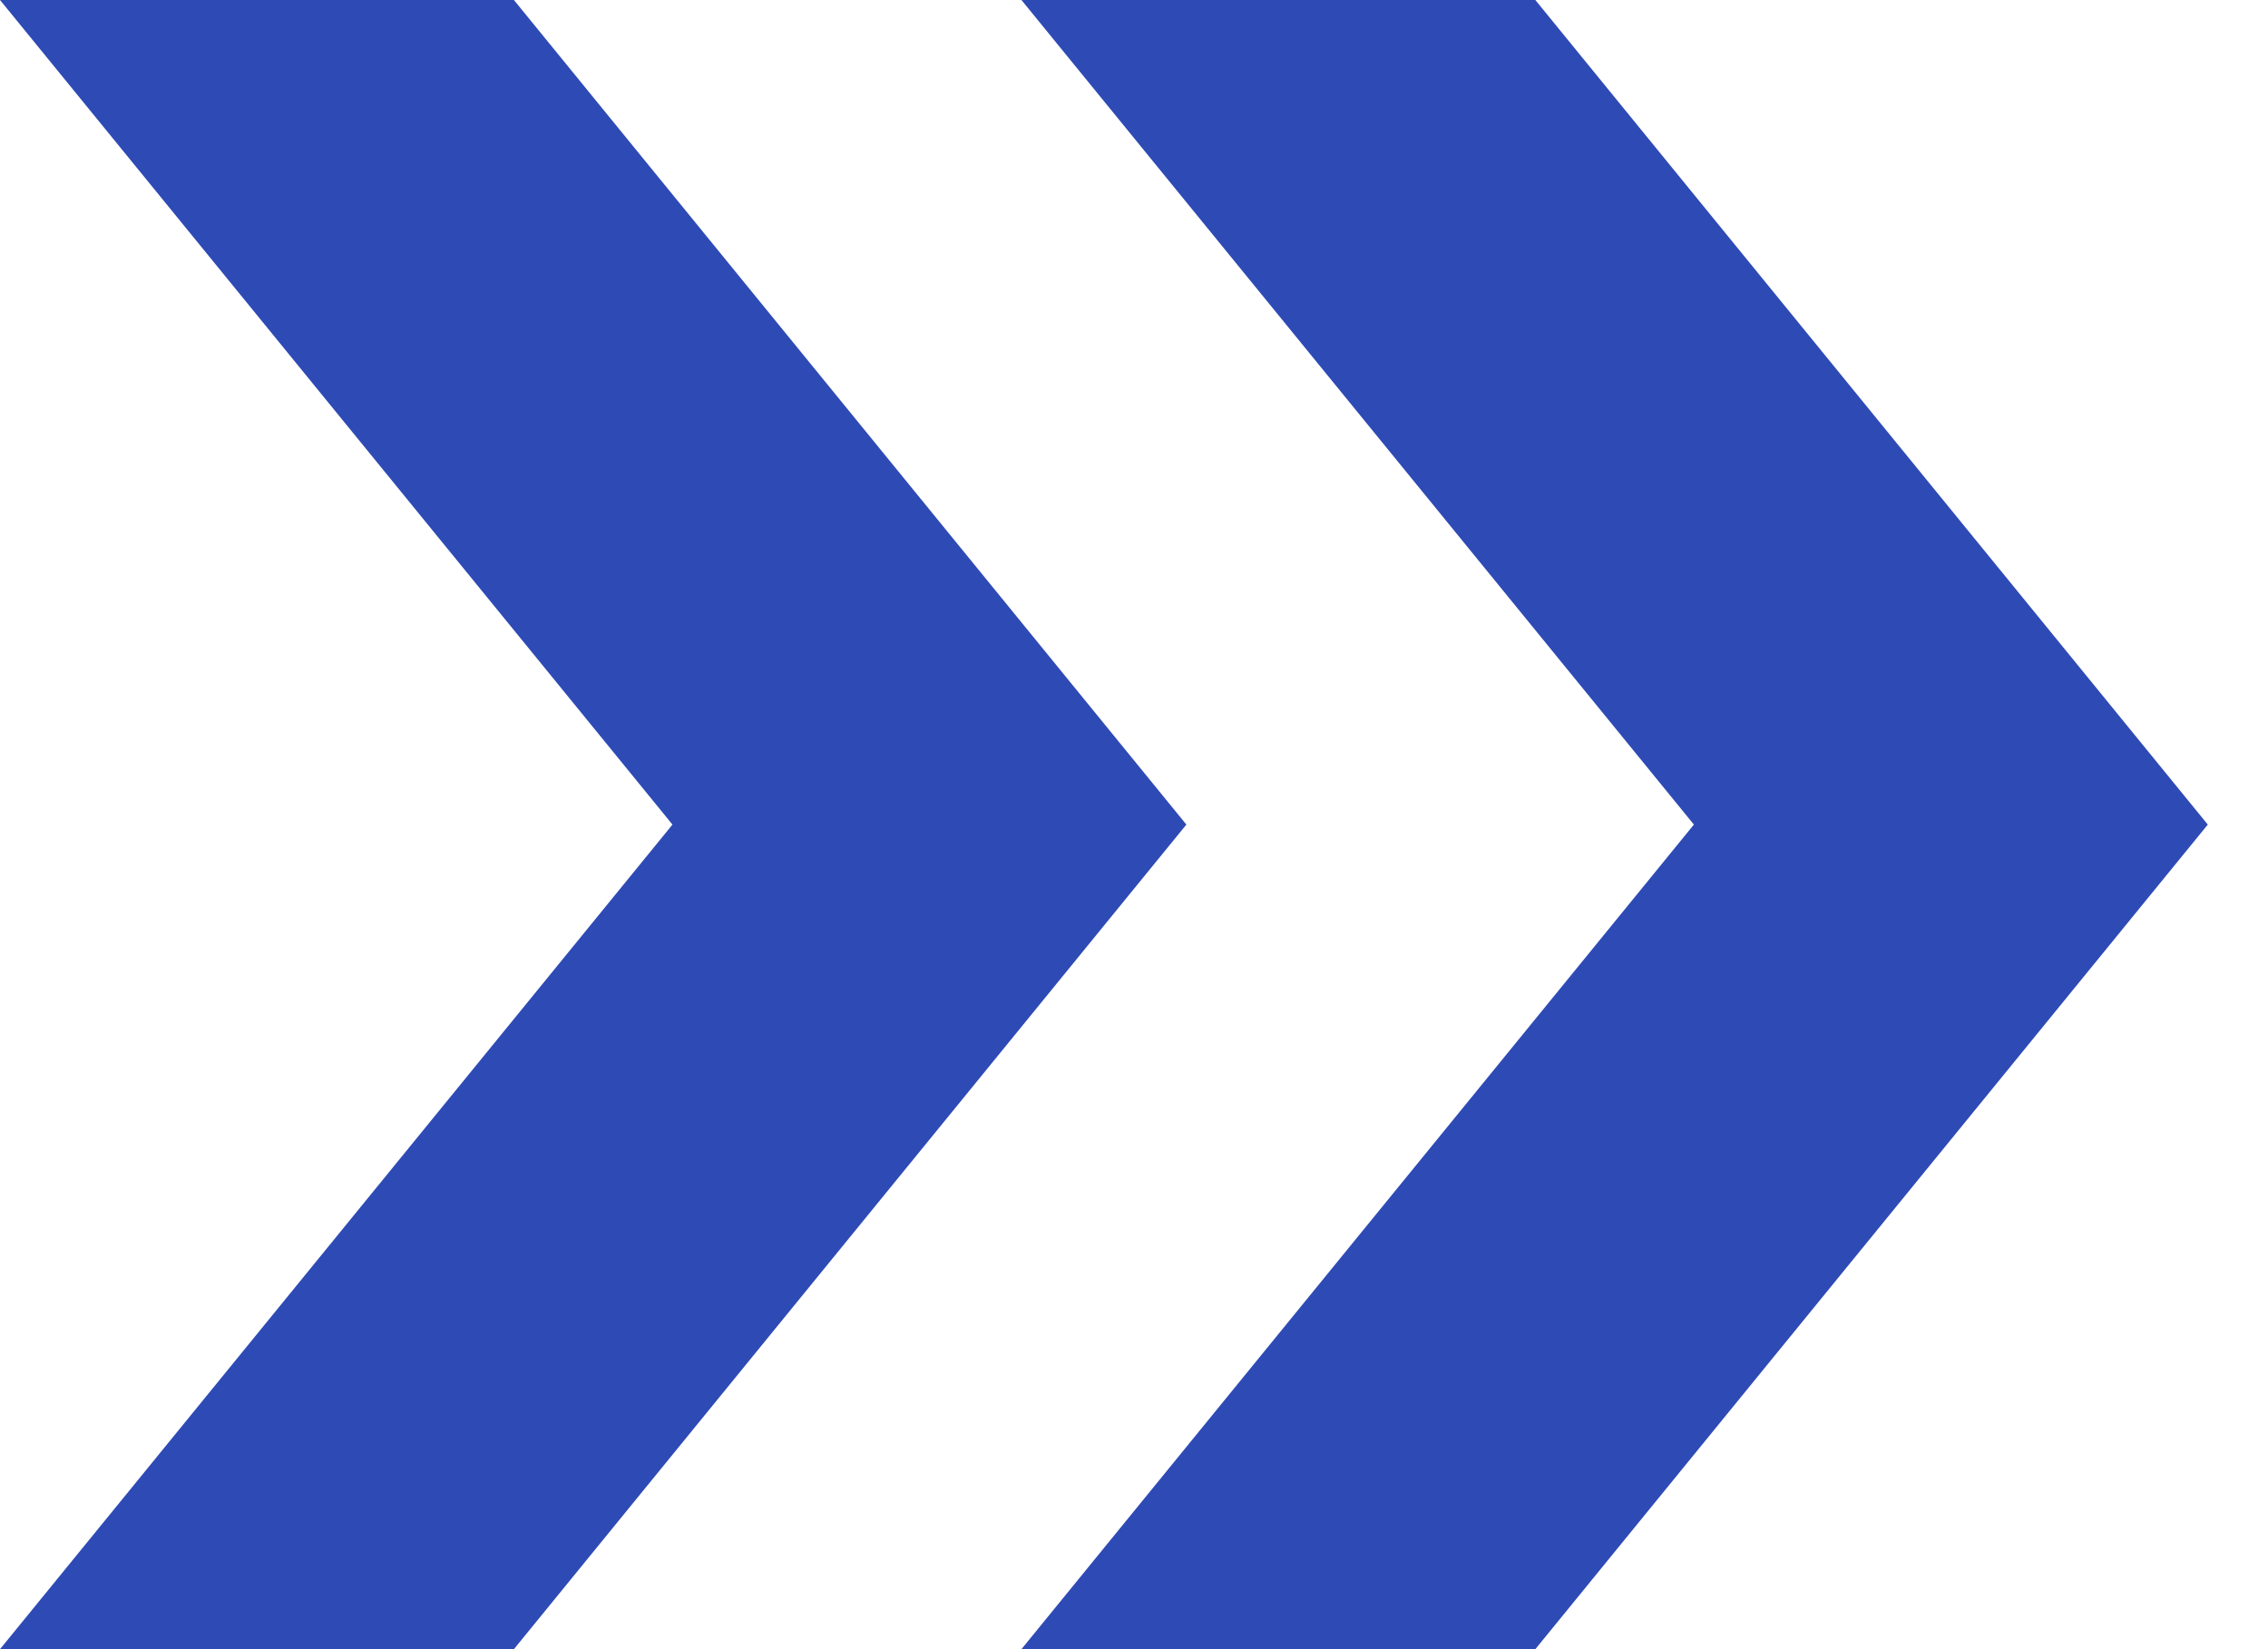
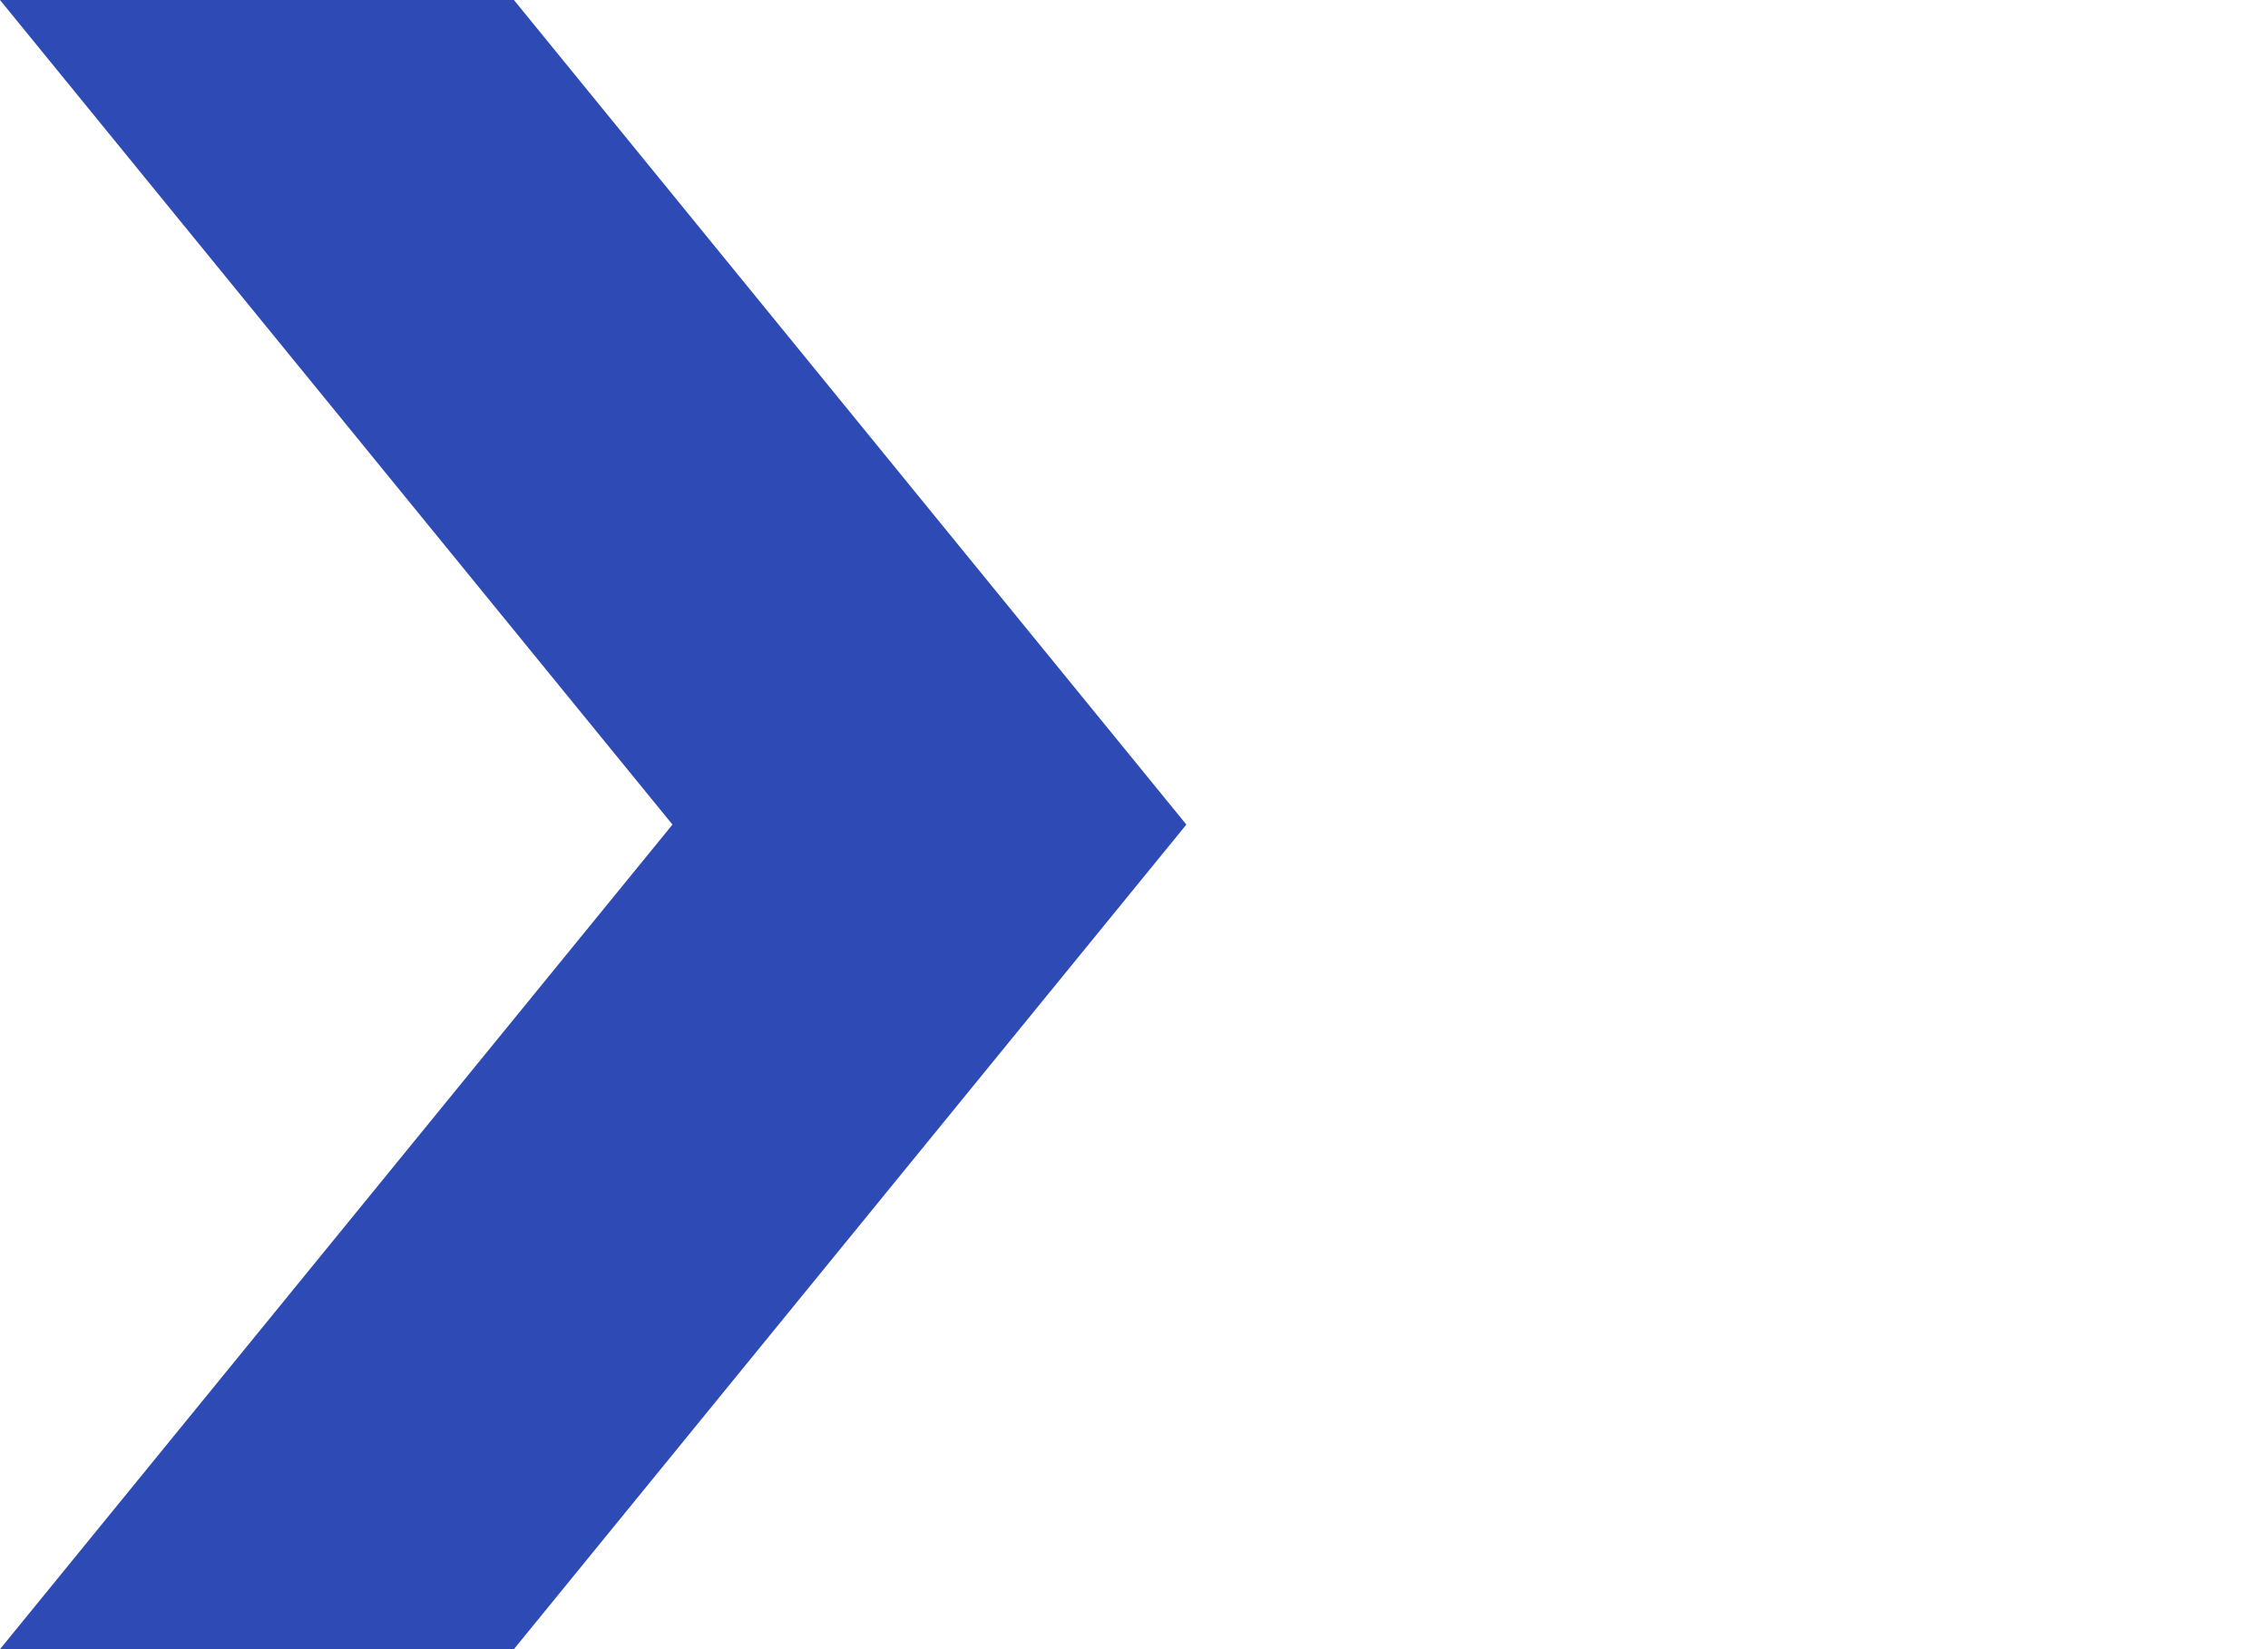
<svg xmlns="http://www.w3.org/2000/svg" width="22" height="16" viewBox="0 0 22 16" fill="none">
-   <path d="M9.908 16L16.431 8L9.908 0H14.893L21.416 8L14.893 16H9.908Z" fill="#2E4AB5" />
  <path d="M0 16L6.523 8L0 0H4.985L11.508 8L4.985 16H0Z" fill="#2E4AB5" />
</svg>